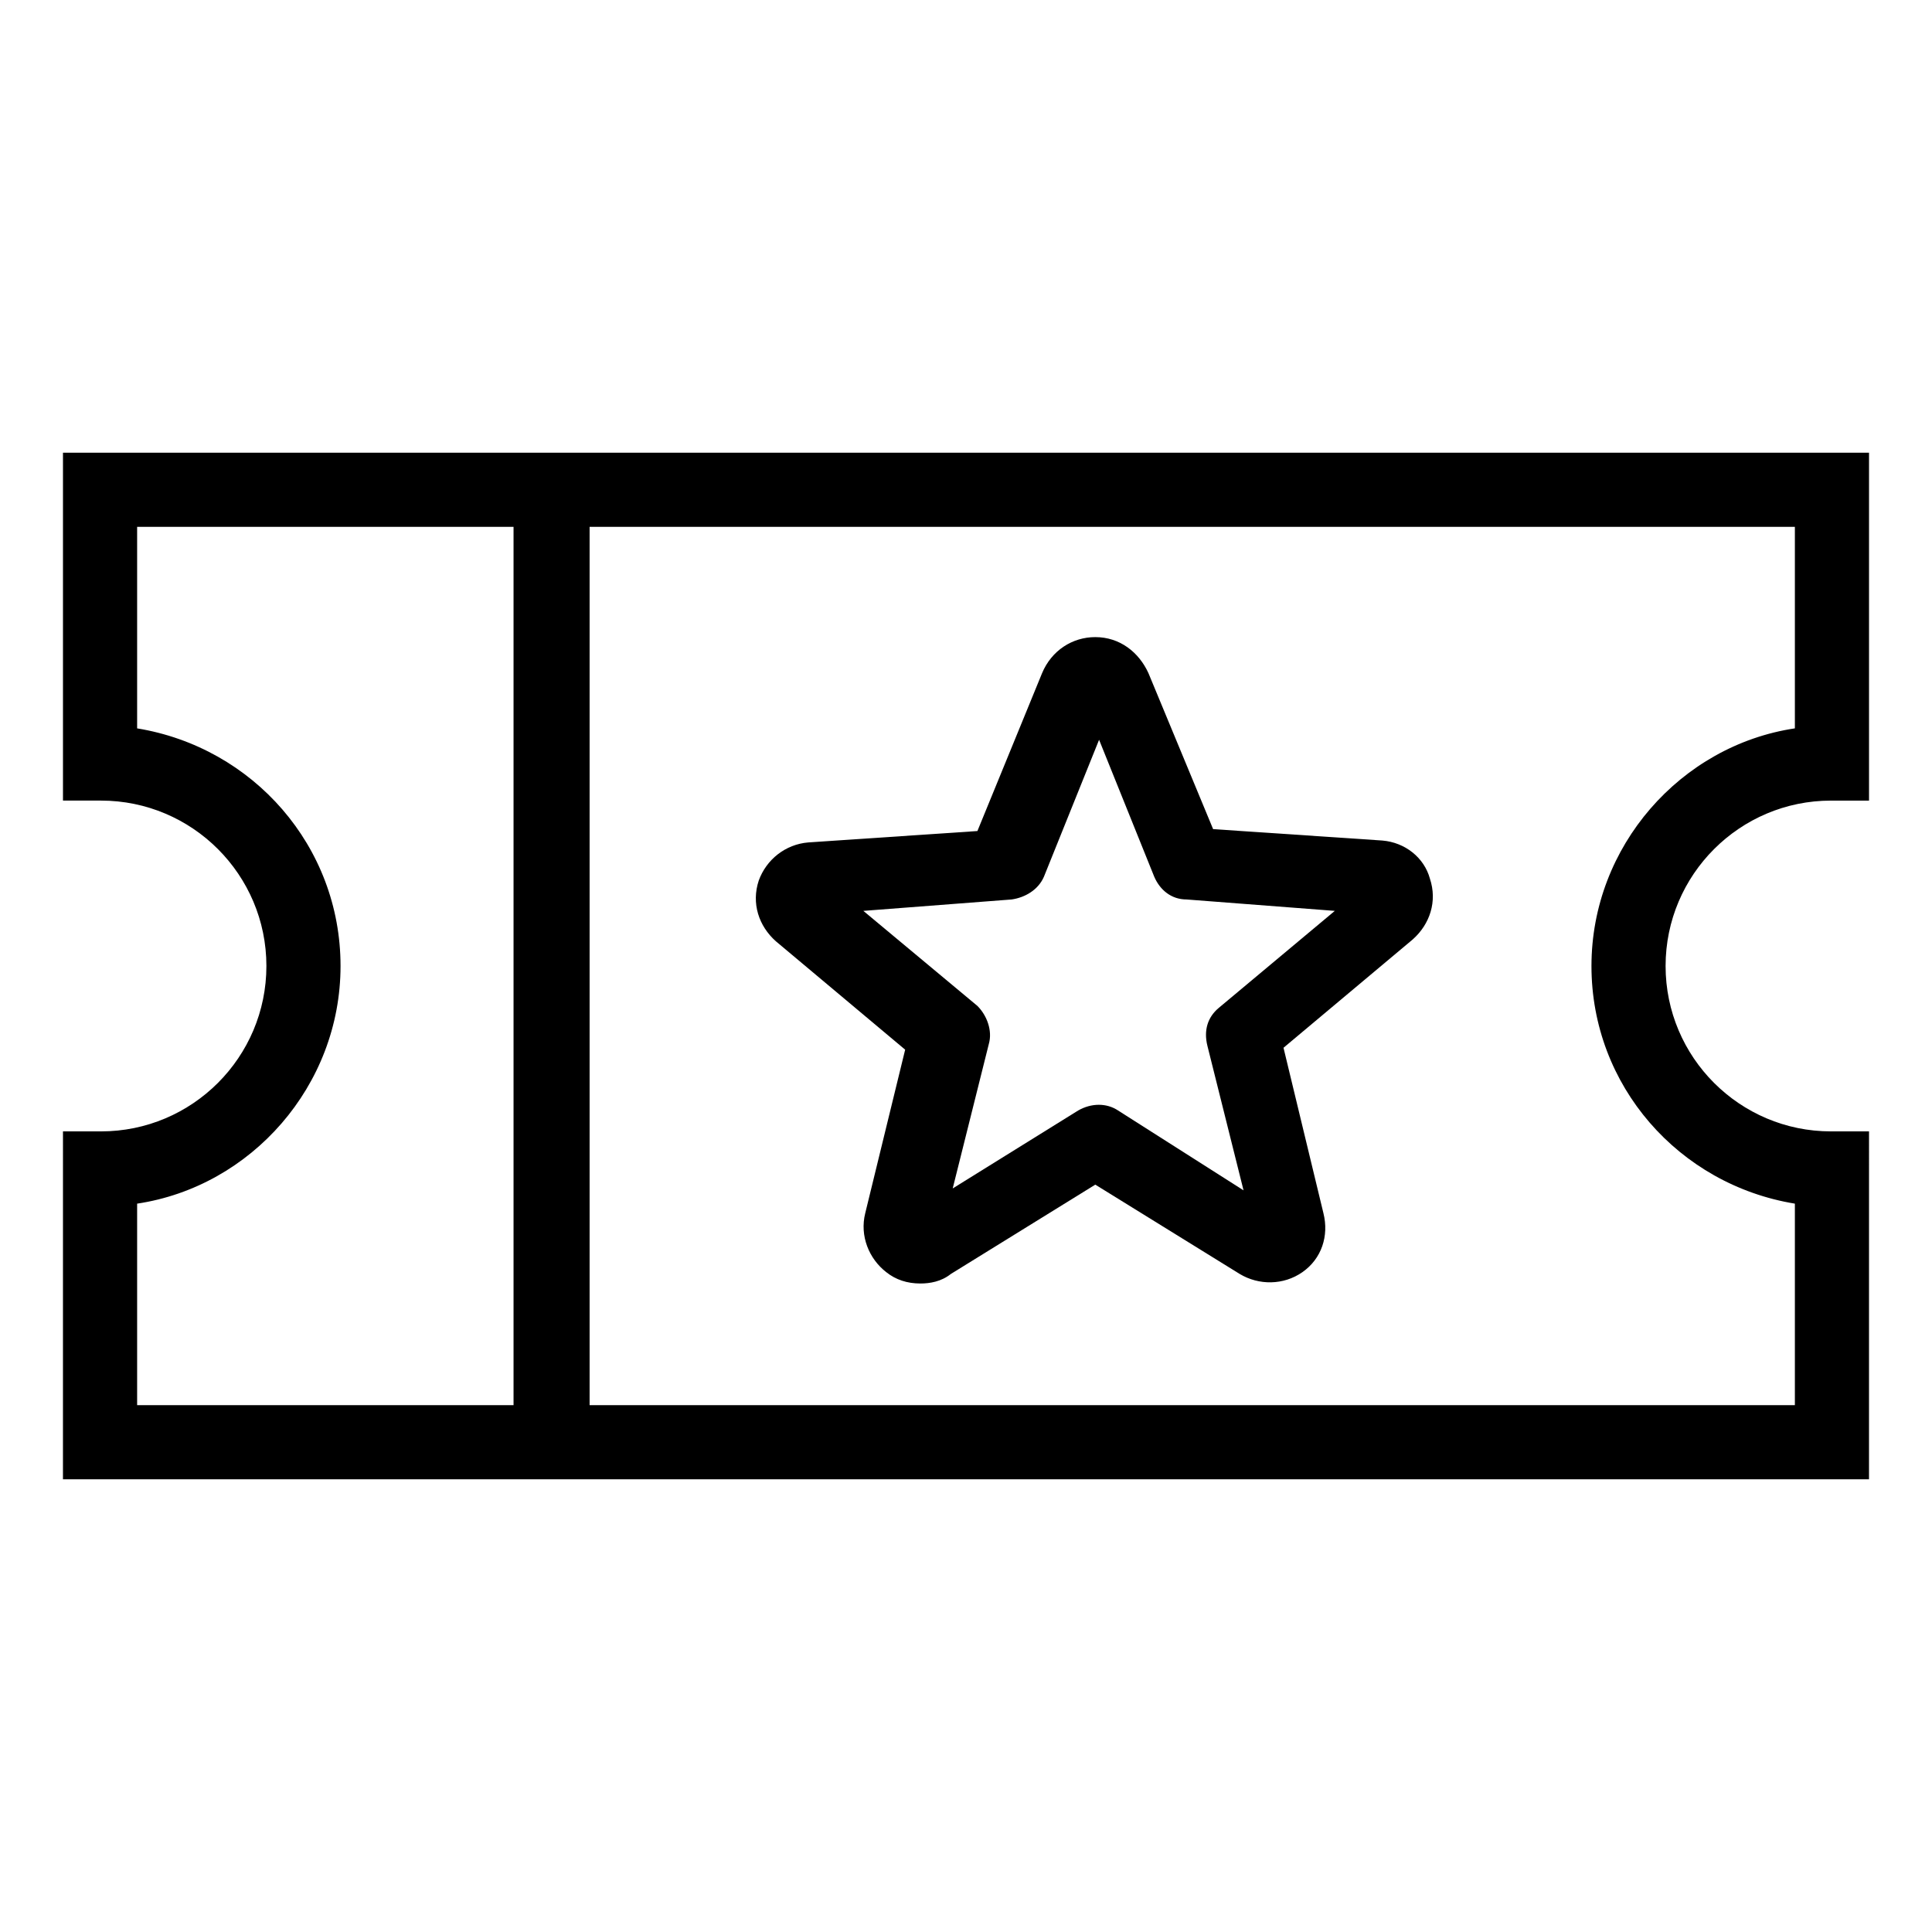
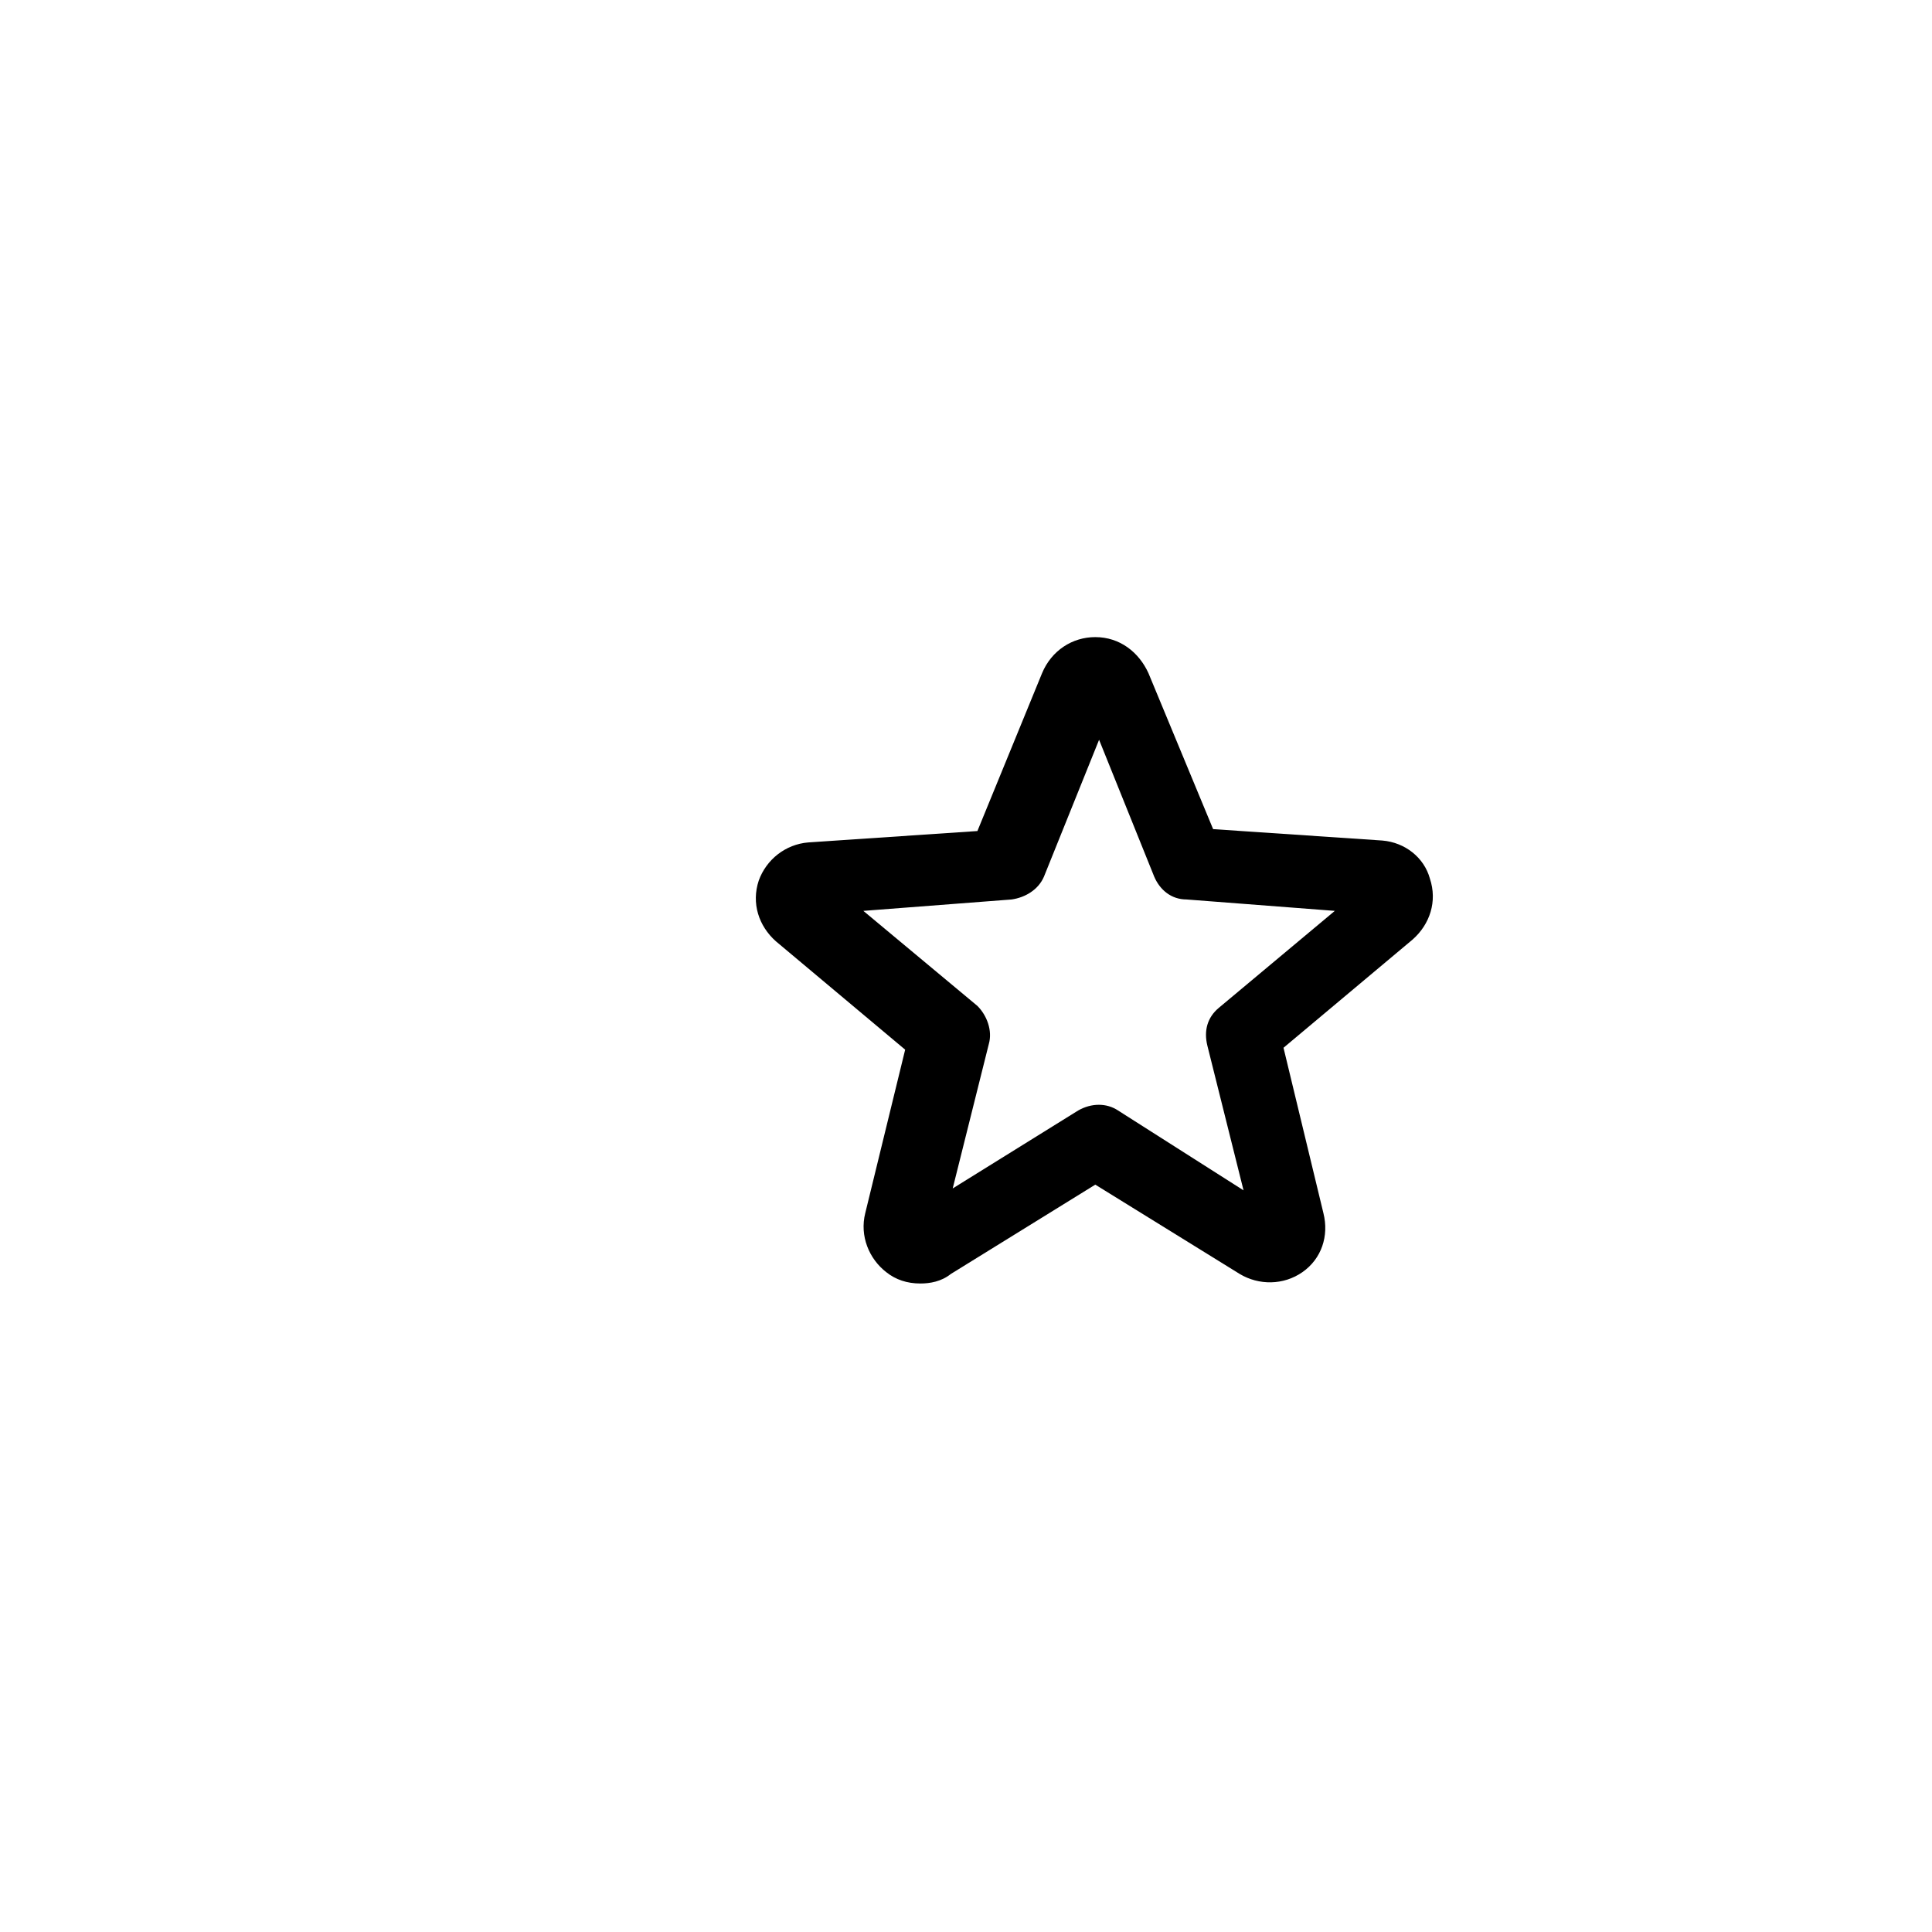
<svg xmlns="http://www.w3.org/2000/svg" fill="#000000" width="800px" height="800px" version="1.1" viewBox="144 144 512 512">
  <g>
-     <path d="m629.23 356.17h10.078v-92.199h-478.62v92.195h10.078c24.184 0 43.832 19.648 43.832 43.832s-19.648 43.832-43.832 43.832h-10.078l-0.004 92.199h478.62l0.004-92.199h-10.078c-24.184 0-43.832-19.648-43.832-43.832 0.004-24.18 19.652-43.828 43.832-43.828zm-448.89 106.81c30.23-4.535 53.906-31.234 53.906-62.977 0.004-31.742-23.172-57.941-53.906-62.977v-53.406h99.754v232.76h-99.754zm439.32 0v53.402h-319.41v-232.76h319.41v53.402c-30.23 4.535-53.906 31.234-53.906 62.977-0.004 31.742 23.172 57.941 53.906 62.98z" />
    <path d="m510.33 366.75-44.84-3.023-17.129-41.312c-2.519-5.543-7.559-9.574-14.105-9.574-6.047 0-11.586 3.527-14.105 9.574l-17.129 41.816-44.84 3.023c-6.047 0.504-11.082 4.535-13.098 10.078-2.016 6.047 0 12.09 4.535 16.121l34.258 28.719-10.578 43.328c-1.512 6.047 1.008 12.09 5.543 15.617 2.519 2.016 5.543 3.023 9.07 3.023 2.519 0 5.543-0.504 8.062-2.519l38.289-23.68 38.289 23.68c5.039 3.023 11.586 3.023 16.625-0.504 5.039-3.527 7.055-9.574 5.543-15.617l-10.578-43.832 34.258-28.719c4.535-4.031 6.551-10.078 4.535-16.121-1.52-5.543-6.559-9.574-12.605-10.078zm-43.328 44.336c-3.023 2.519-4.031 6.047-3.023 10.078l9.574 38.289-33.25-21.16c-3.023-2.016-7.055-2.016-10.578 0l-33.25 20.656 9.574-38.289c1.008-3.527-0.504-7.559-3.023-10.078l-30.23-25.191 39.297-3.023c3.527-0.504 7.055-2.519 8.566-6.047l14.609-36.273 14.609 36.273c1.512 3.527 4.535 6.047 8.566 6.047l39.297 3.023z" />
  </g>
</svg>